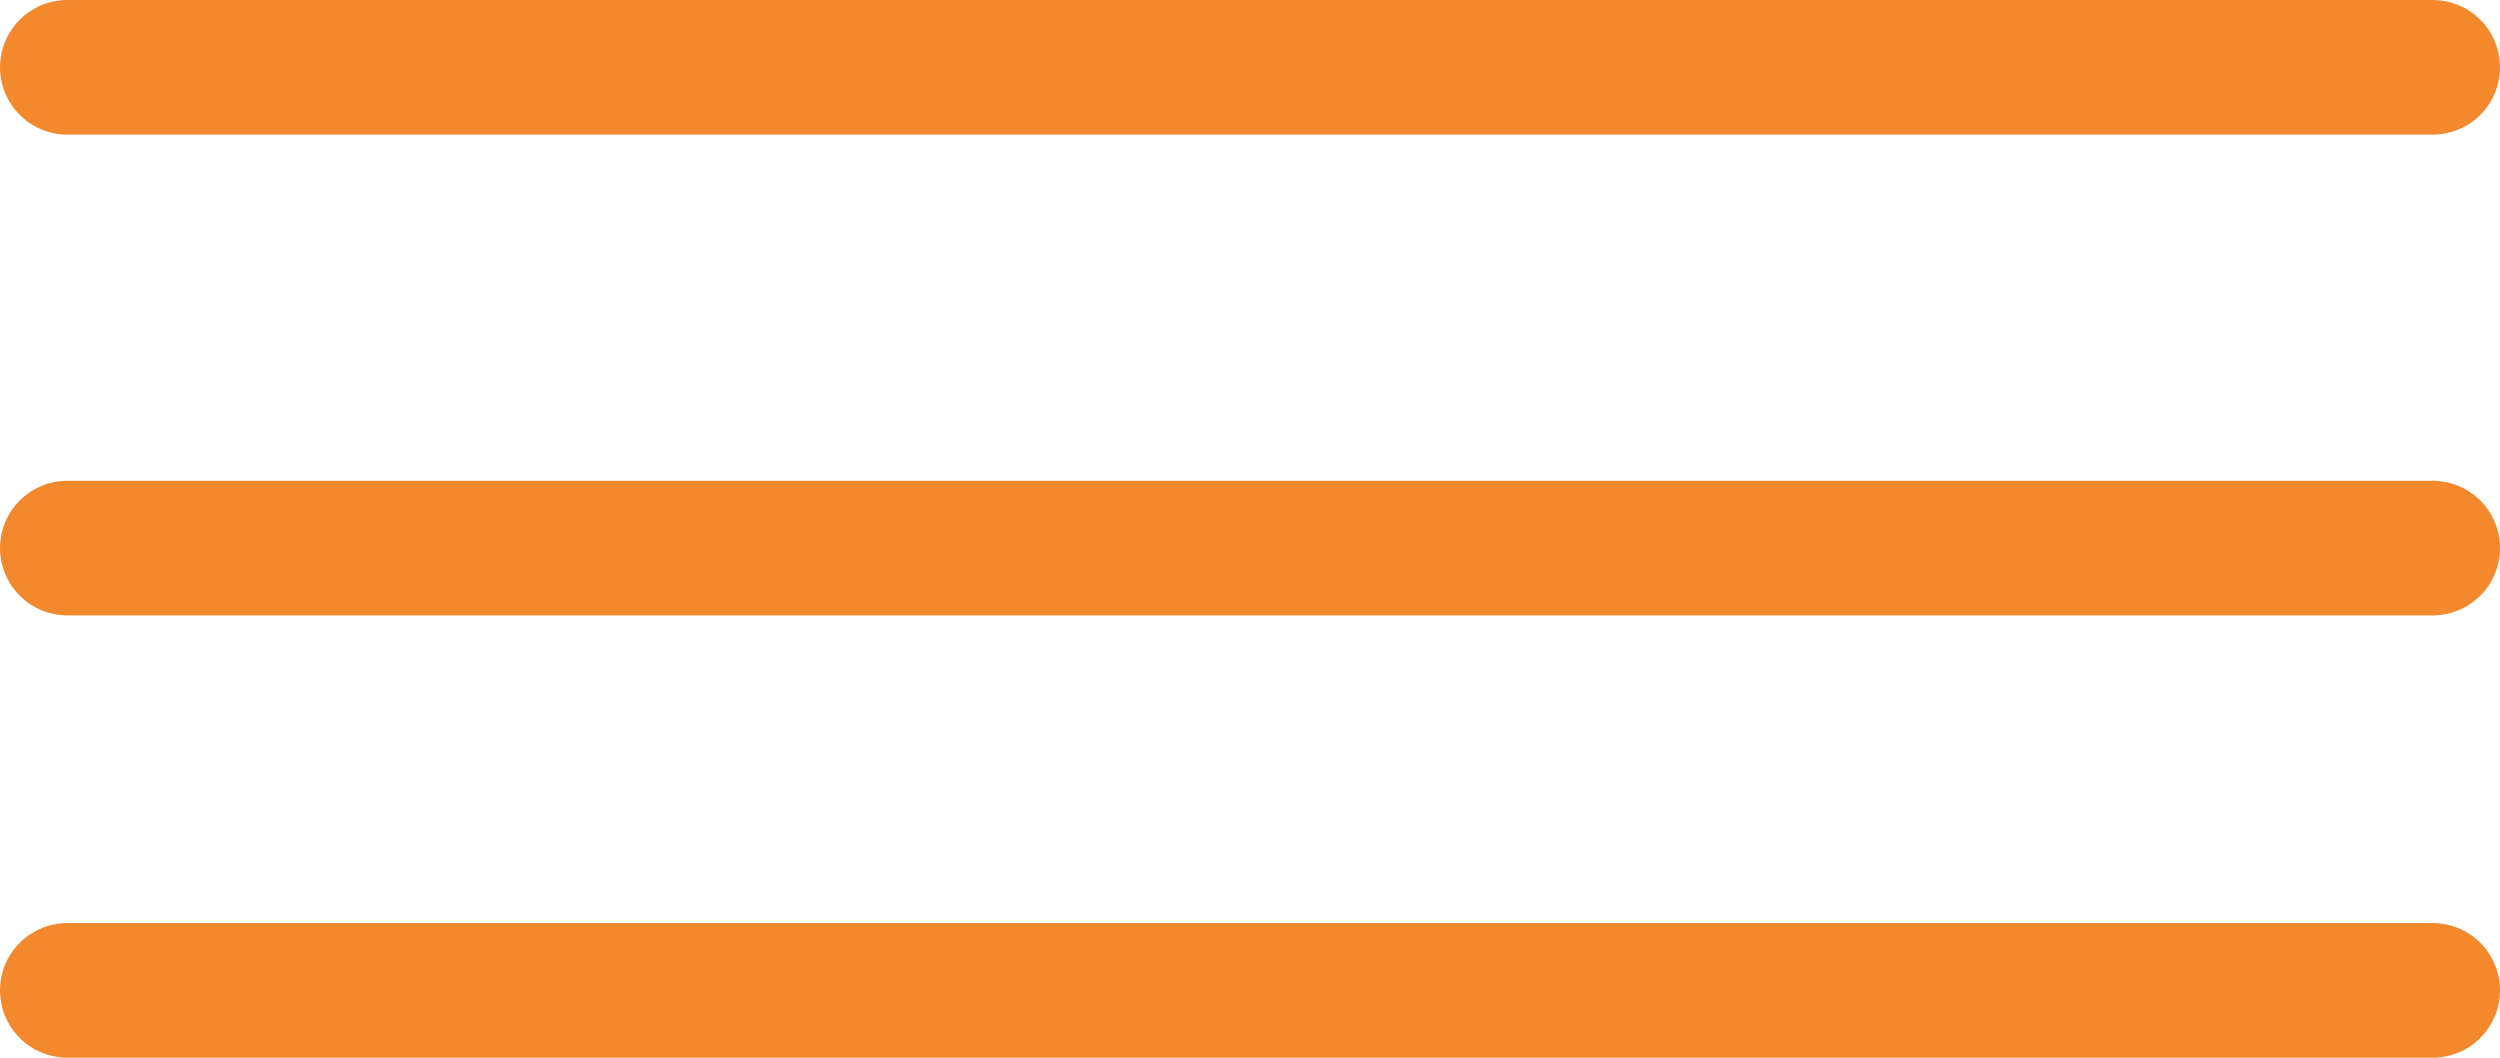
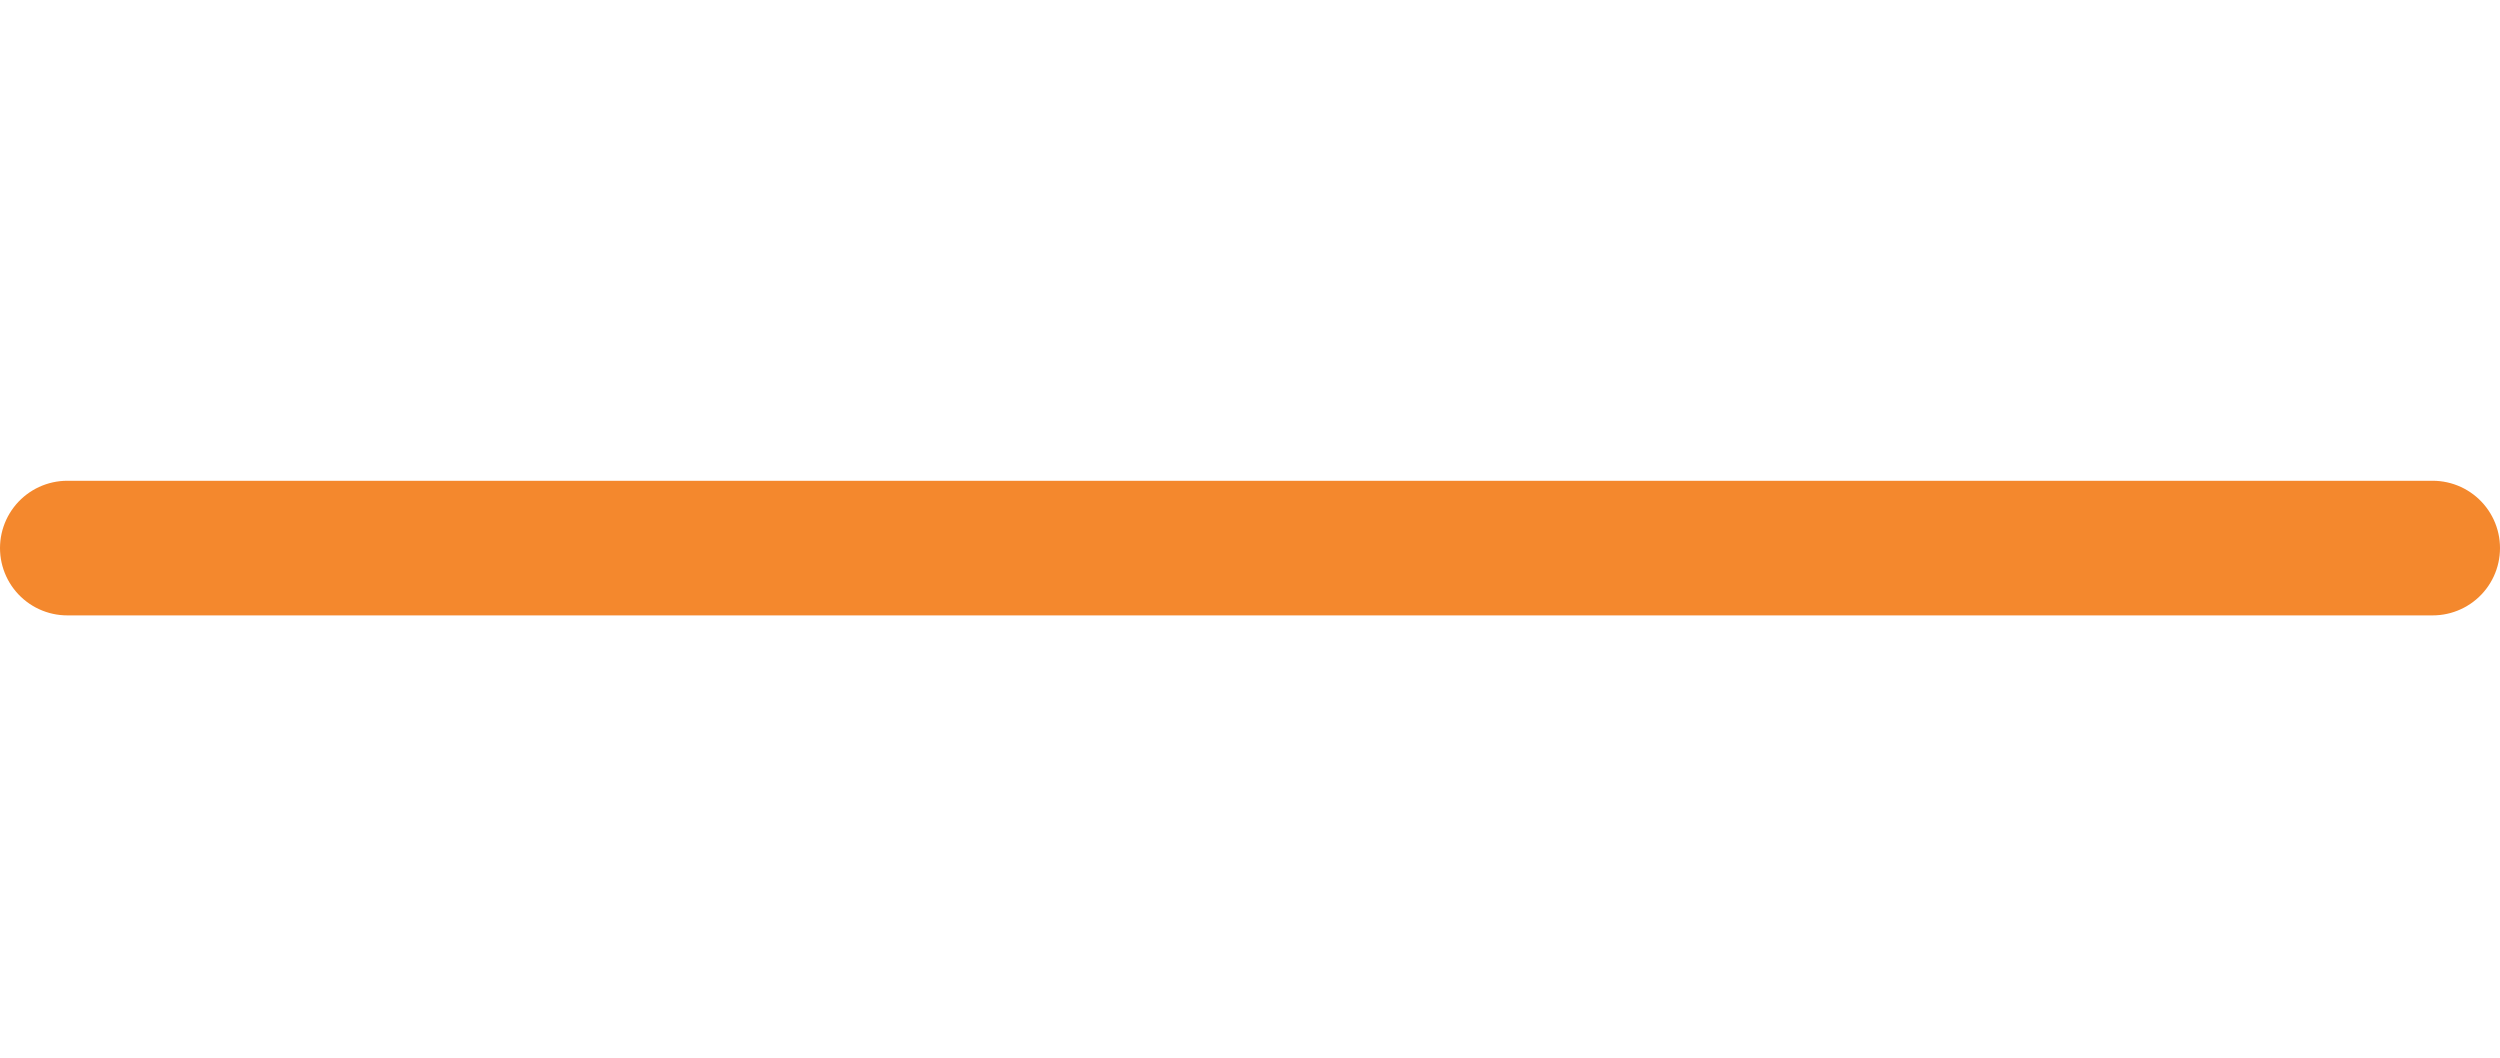
<svg xmlns="http://www.w3.org/2000/svg" width="130" height="55" viewBox="0 0 130 55" fill="none">
-   <line x1="3.5" y1="3.5" x2="126.5" y2="3.5" stroke="url(#paint0_radial_1091_84)" stroke-width="7" stroke-linecap="round" />
  <line x1="3.5" y1="28.5" x2="126.5" y2="28.5" stroke="url(#paint1_radial_1091_84)" stroke-width="7" stroke-linecap="round" />
-   <line x1="3.5" y1="51.5" x2="126.5" y2="51.5" stroke="url(#paint2_radial_1091_84)" stroke-width="7" stroke-linecap="round" />
  <defs>
    <radialGradient id="paint0_radial_1091_84" cx="0" cy="0" r="1" gradientUnits="userSpaceOnUse" gradientTransform="translate(65 7.5) scale(65 0.5)">
      <stop stop-color="#F8EC38" />
      <stop offset="1" stop-color="#F4882D" />
    </radialGradient>
    <radialGradient id="paint1_radial_1091_84" cx="0" cy="0" r="1" gradientUnits="userSpaceOnUse" gradientTransform="translate(65 32.5) scale(65 0.5)">
      <stop stop-color="#F8EC38" />
      <stop offset="1" stop-color="#F4882D" />
    </radialGradient>
    <radialGradient id="paint2_radial_1091_84" cx="0" cy="0" r="1" gradientUnits="userSpaceOnUse" gradientTransform="translate(65 55.5) scale(65 0.5)">
      <stop stop-color="#F8EC38" />
      <stop offset="1" stop-color="#F4882D" />
    </radialGradient>
  </defs>
</svg>